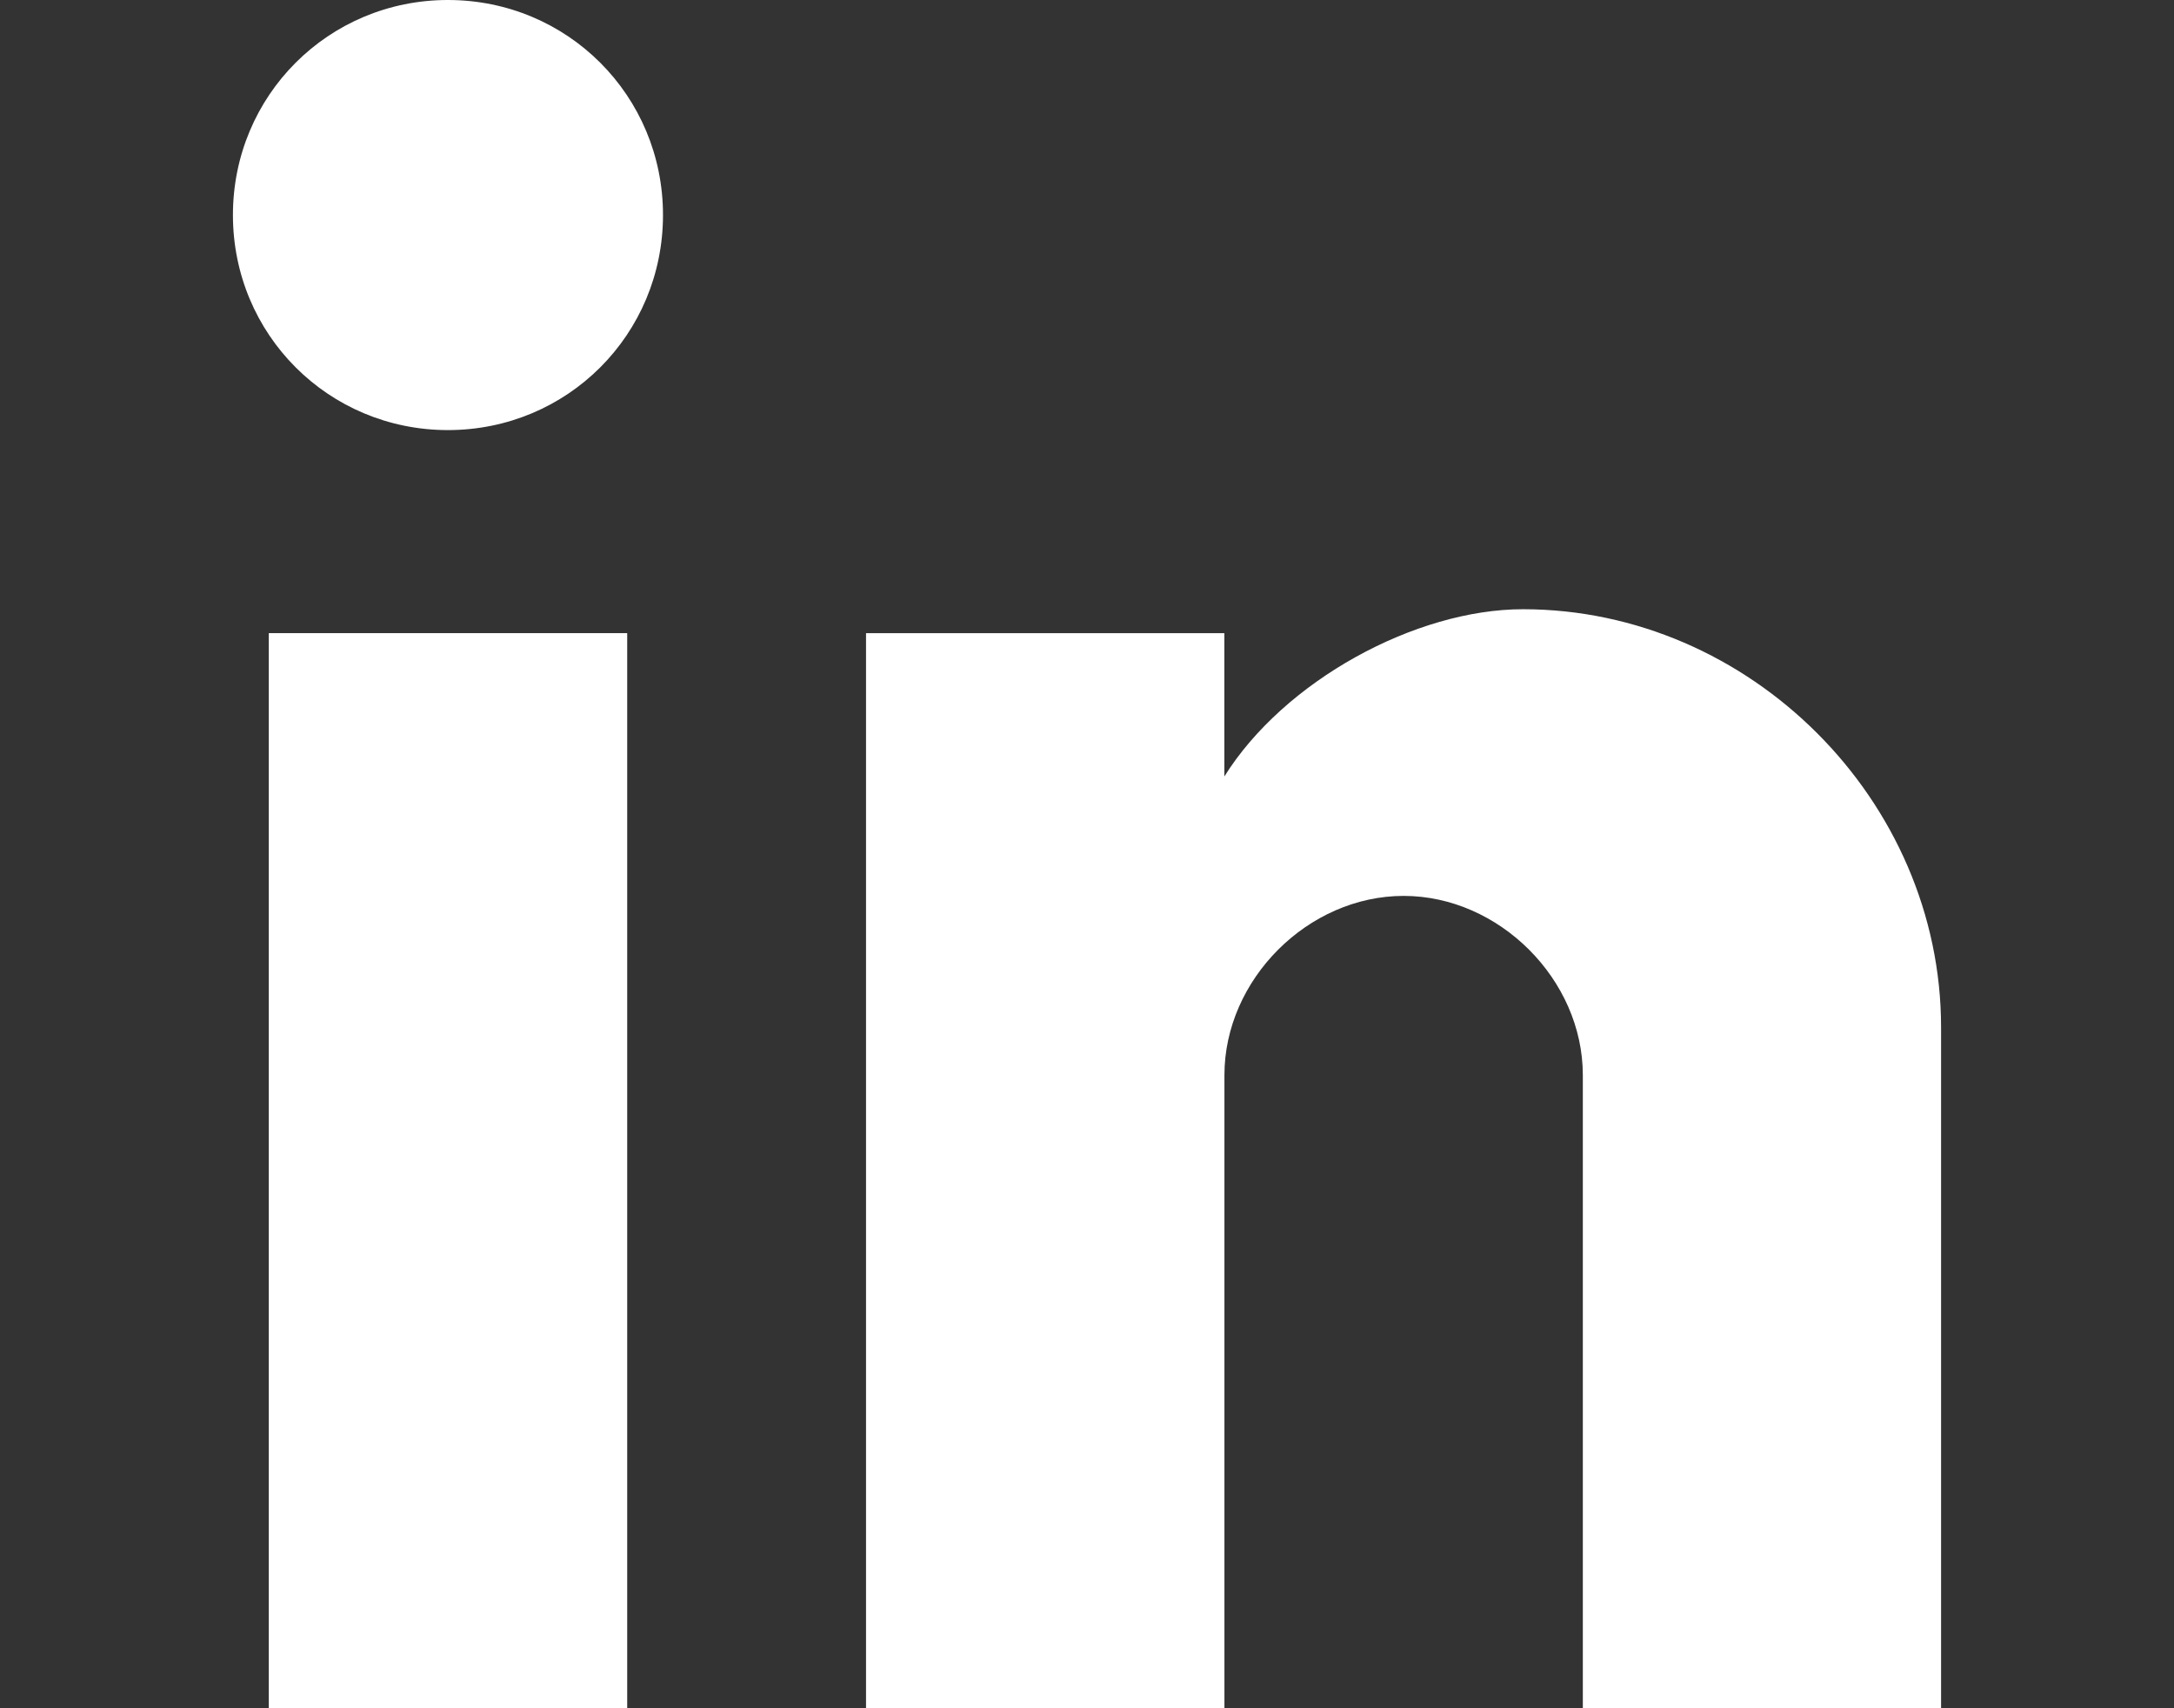
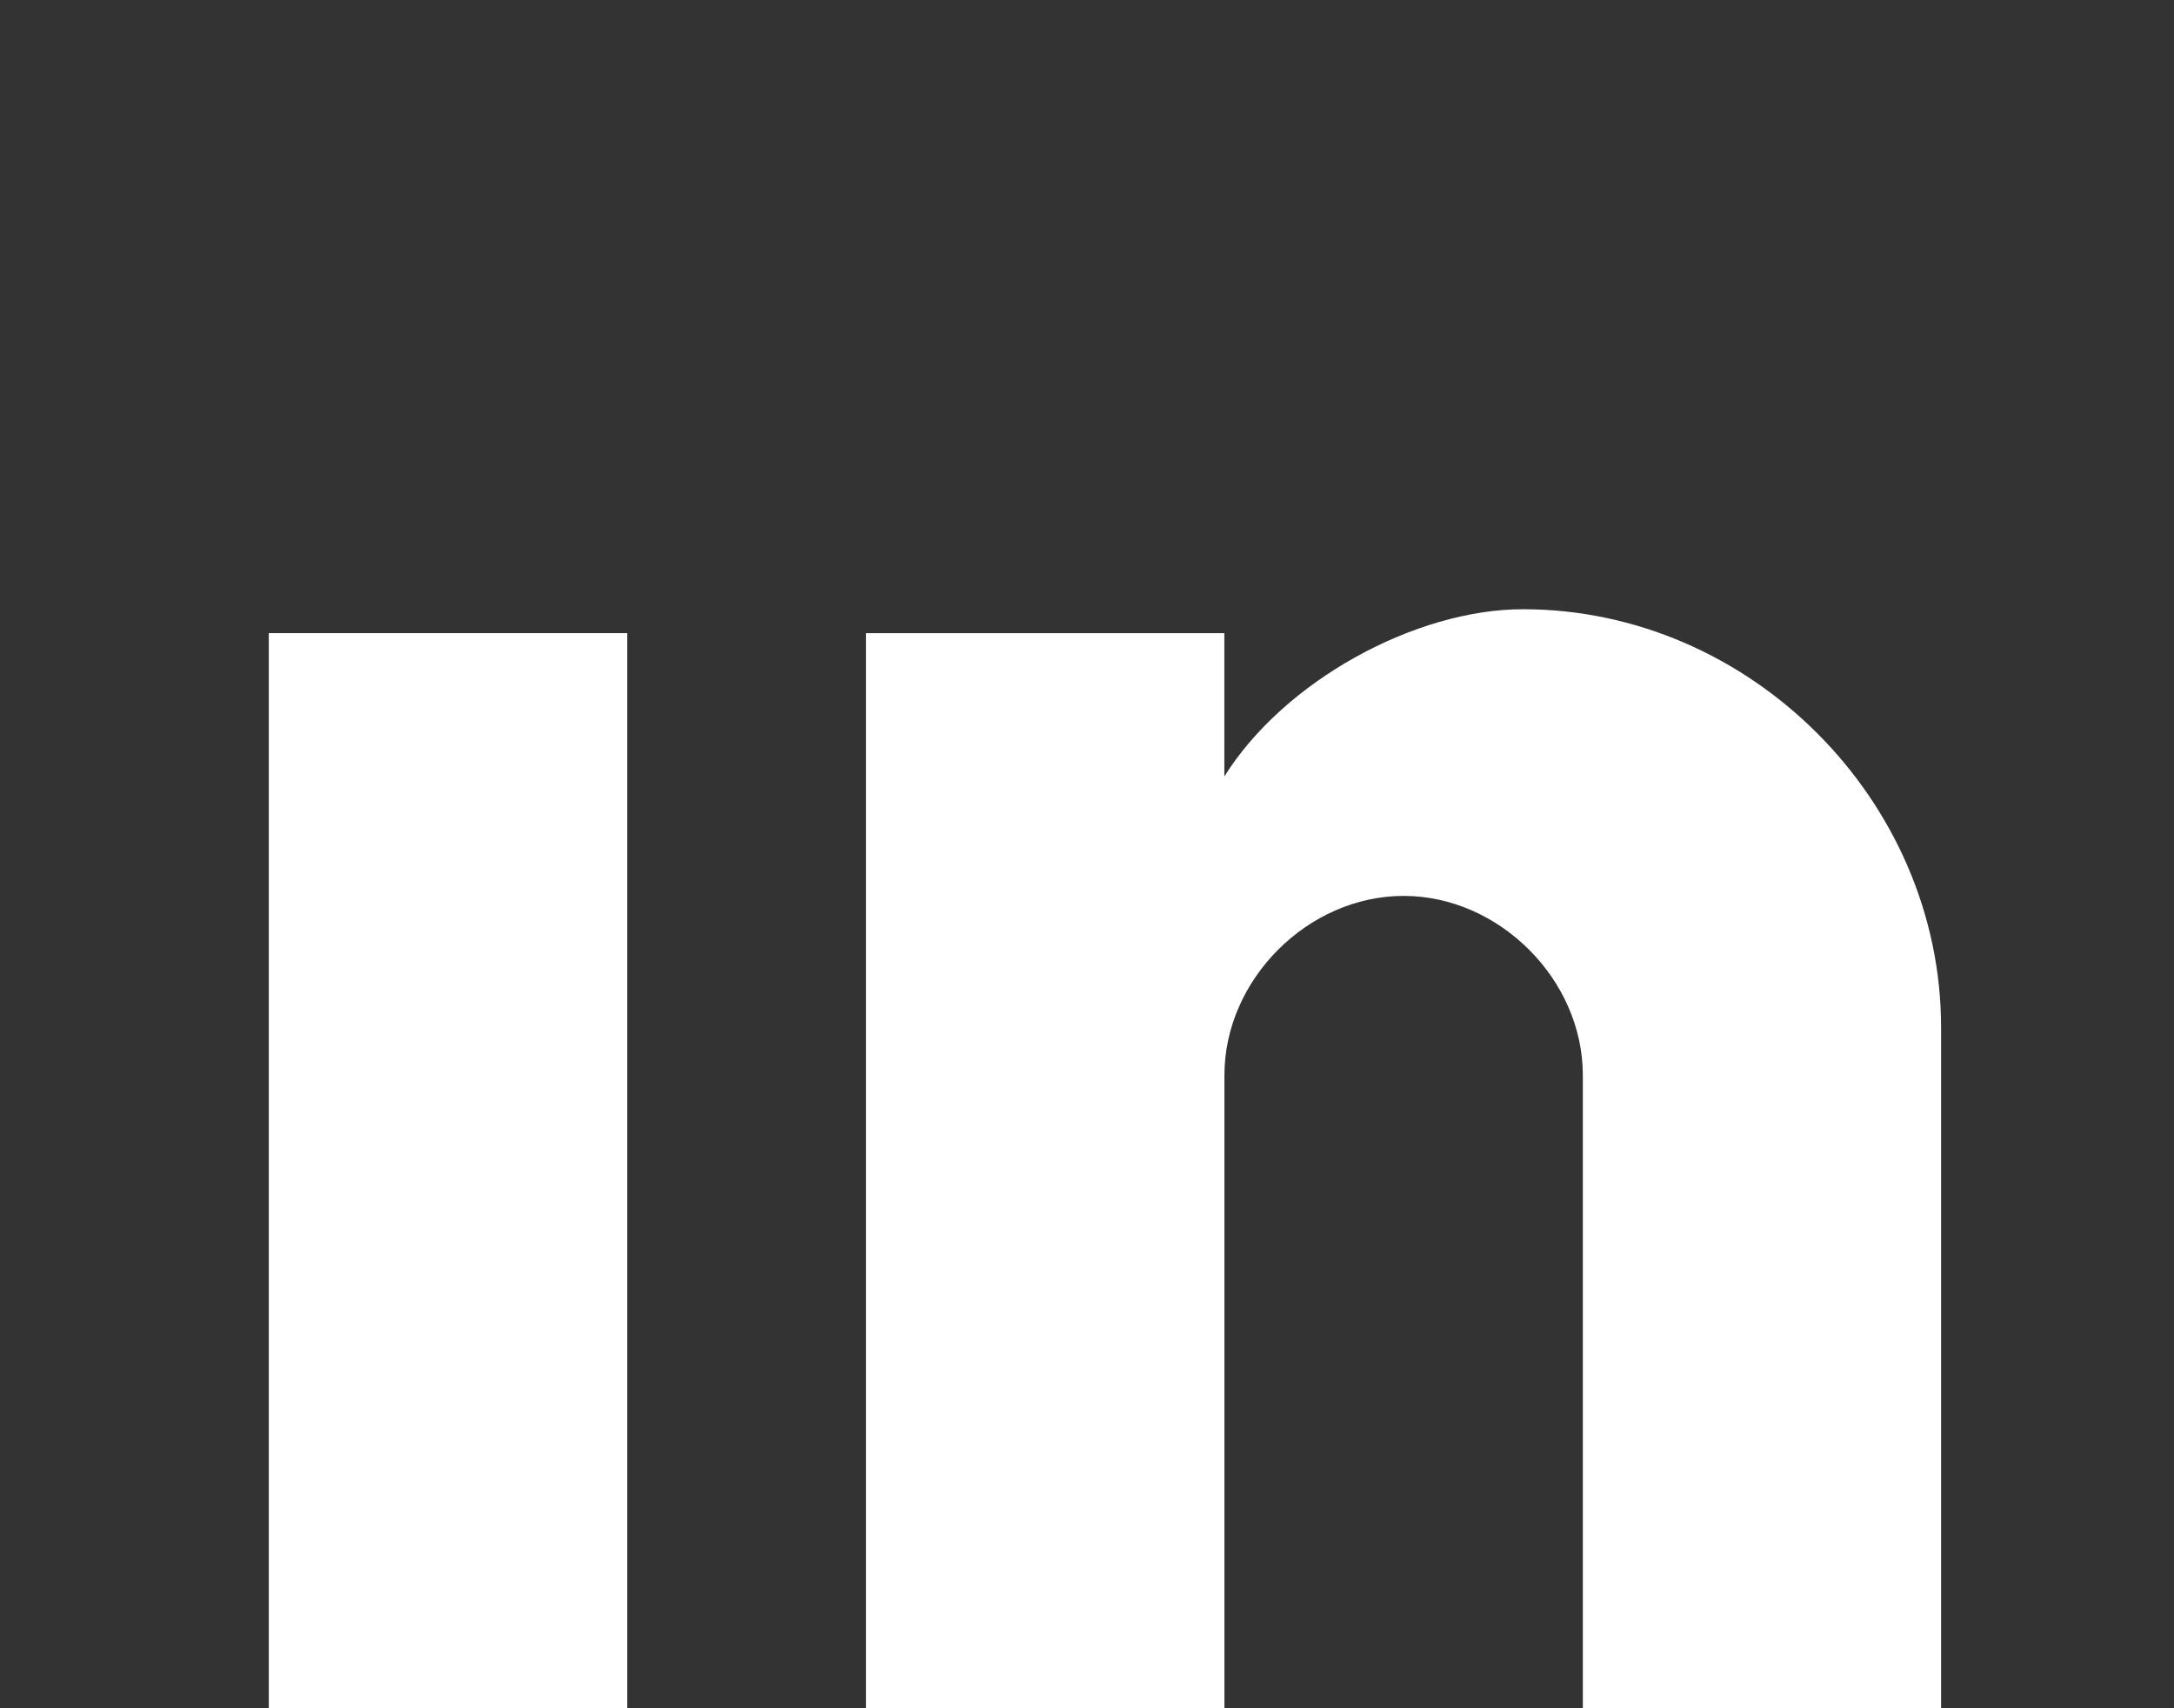
<svg xmlns="http://www.w3.org/2000/svg" version="1.1" id="Capa_1" x="0px" y="0px" width="28px" height="22px" viewBox="241 197.175 28 22" enable-background="new 241 197.175 28 22" xml:space="preserve">
  <rect x="241" y="197.175" width="28" height="22" fill="#333333" stroke="none" />
  <g>
-     <path fill="#FFFFFF" d="M246.769,197.175c-1.538,0-2.769,1.231-2.769,2.769c0,1.539,1.231,2.77,2.769,2.77   c1.539,0,2.77-1.231,2.77-2.77C249.539,198.406,248.308,197.175,246.769,197.175z" />
    <rect x="244.462" y="205.329" fill="#FFFFFF" width="4.616" height="13.846" />
    <path fill="#FFFFFF" d="M252.154,205.329v13.846h4.616v-8.154c0-1.231,1.076-2.308,2.308-2.308c1.23,0,2.308,1.077,2.308,2.308   v8.154H266v-8.769c0-2.923-2.462-5.385-5.385-5.385c-1.385,0-3.077,0.923-3.846,2.154v-1.846H252.154z" />
  </g>
</svg>